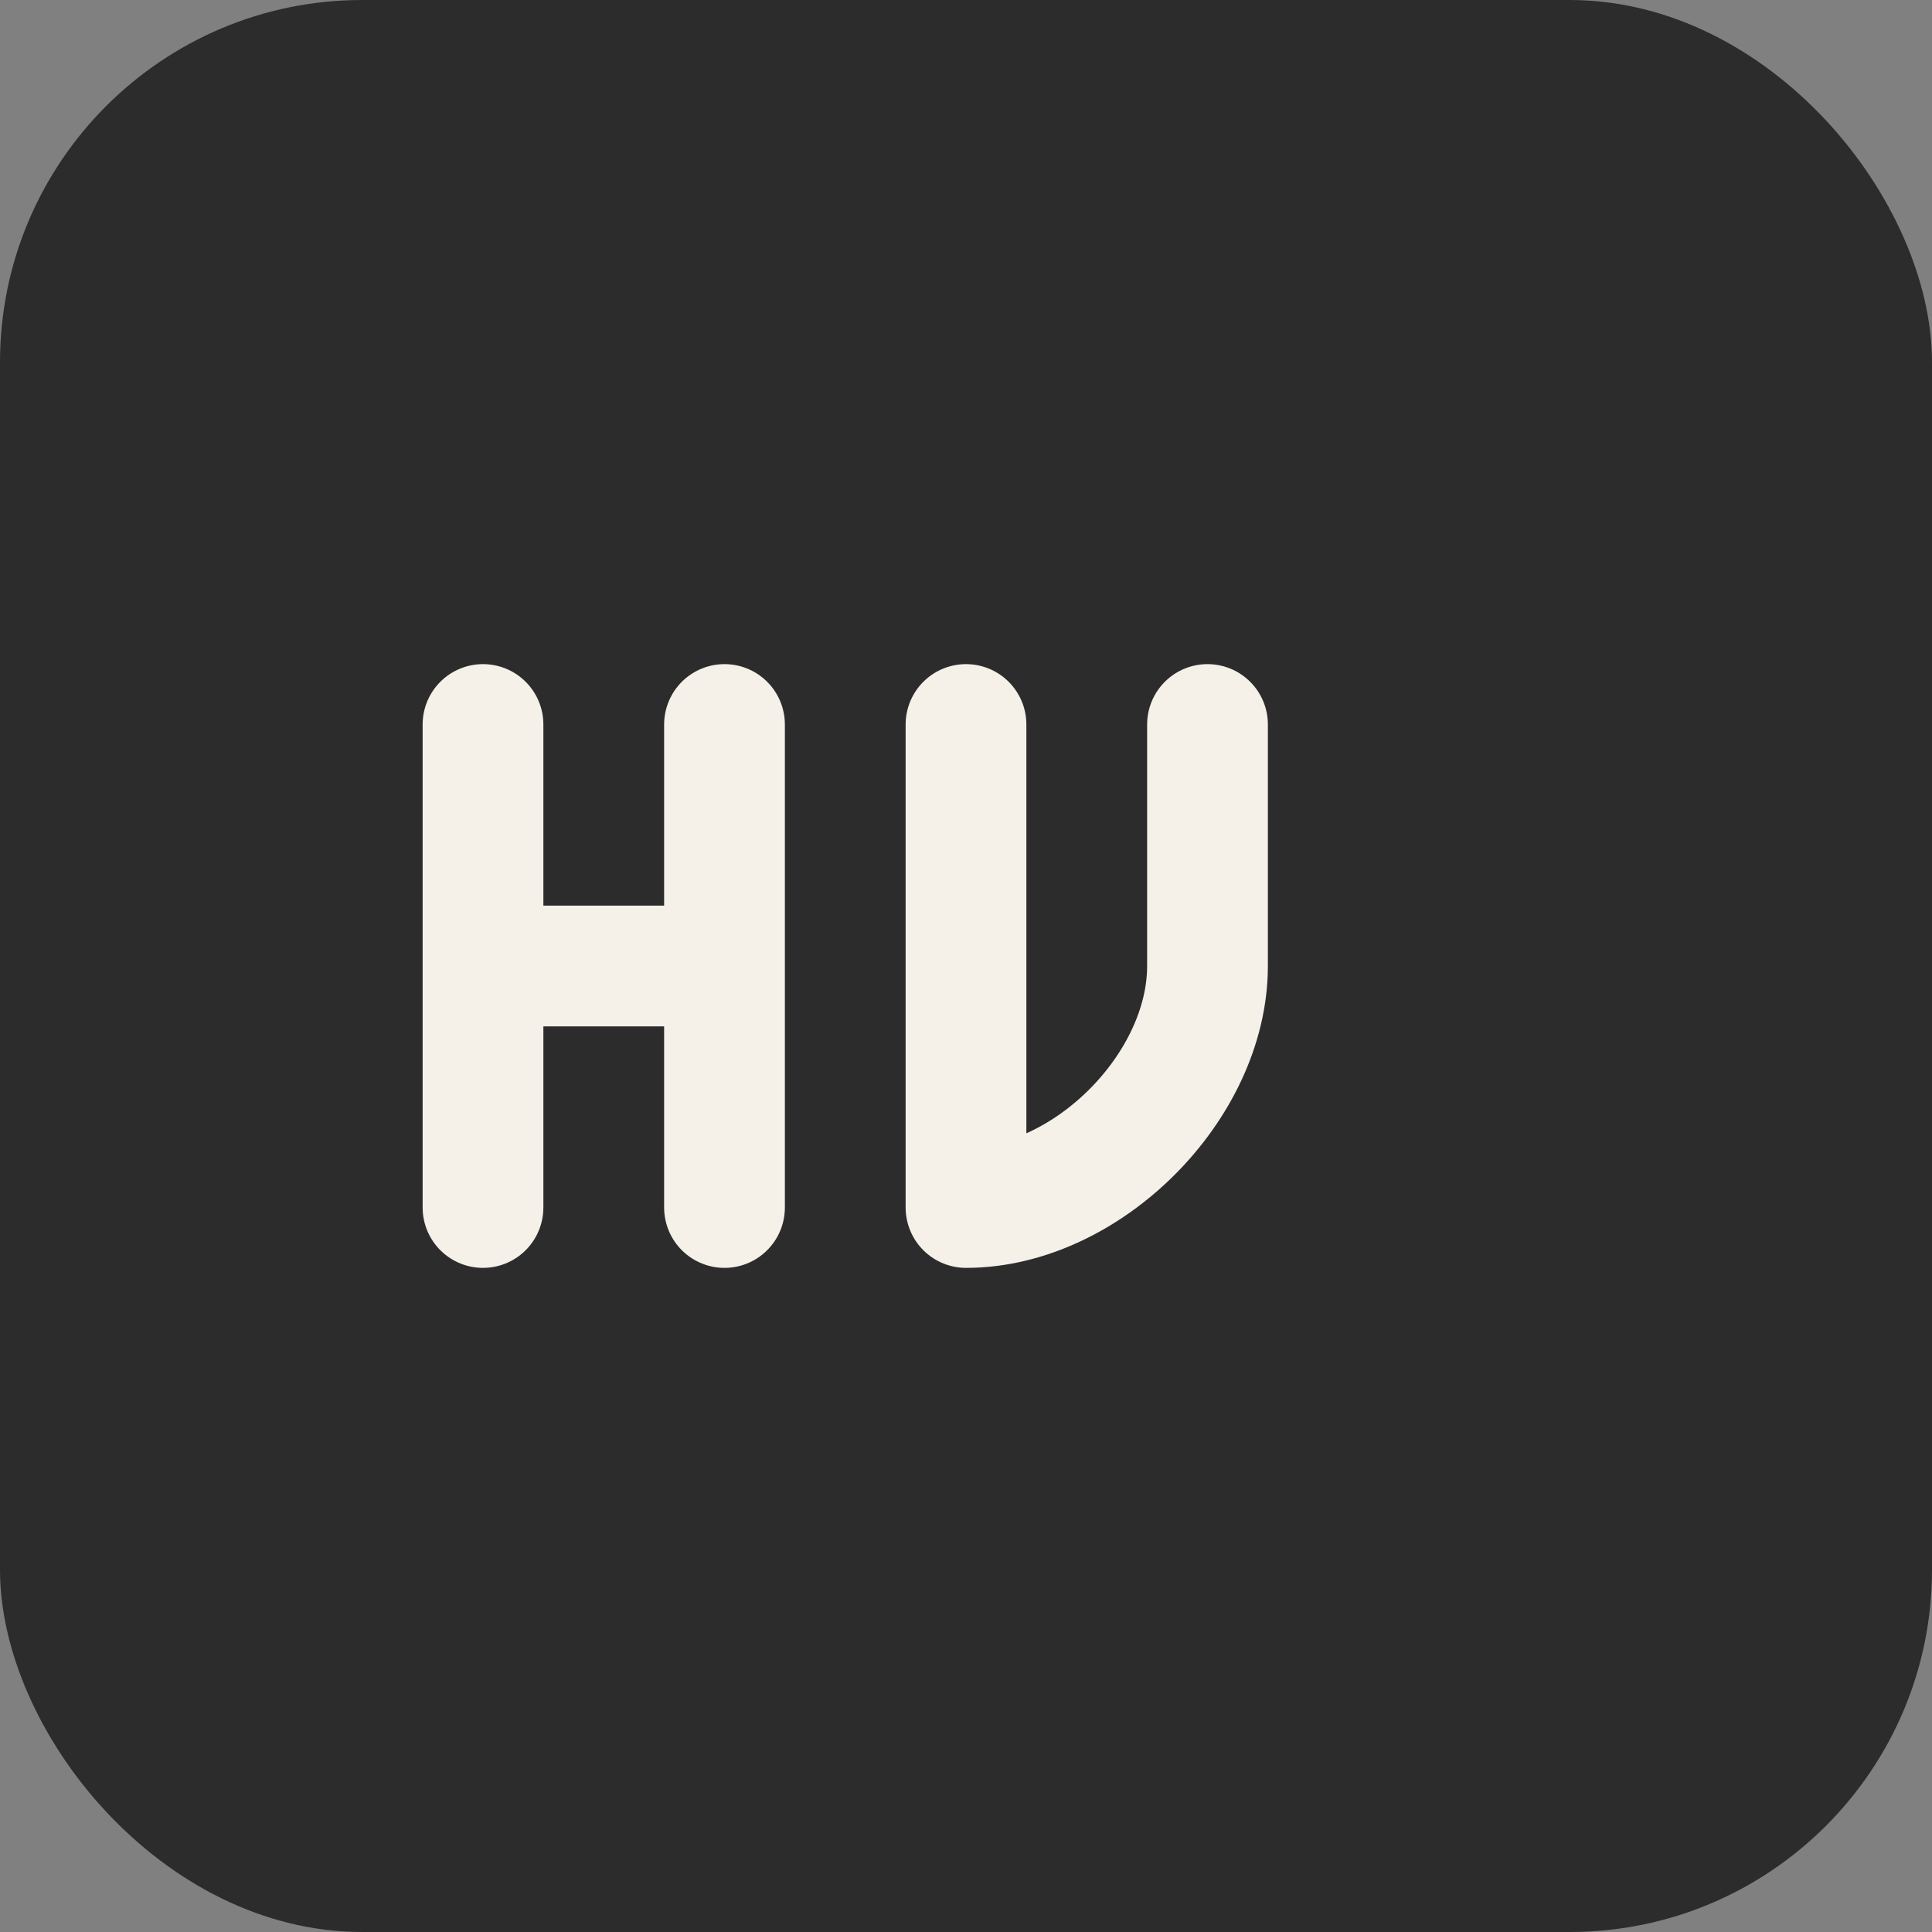
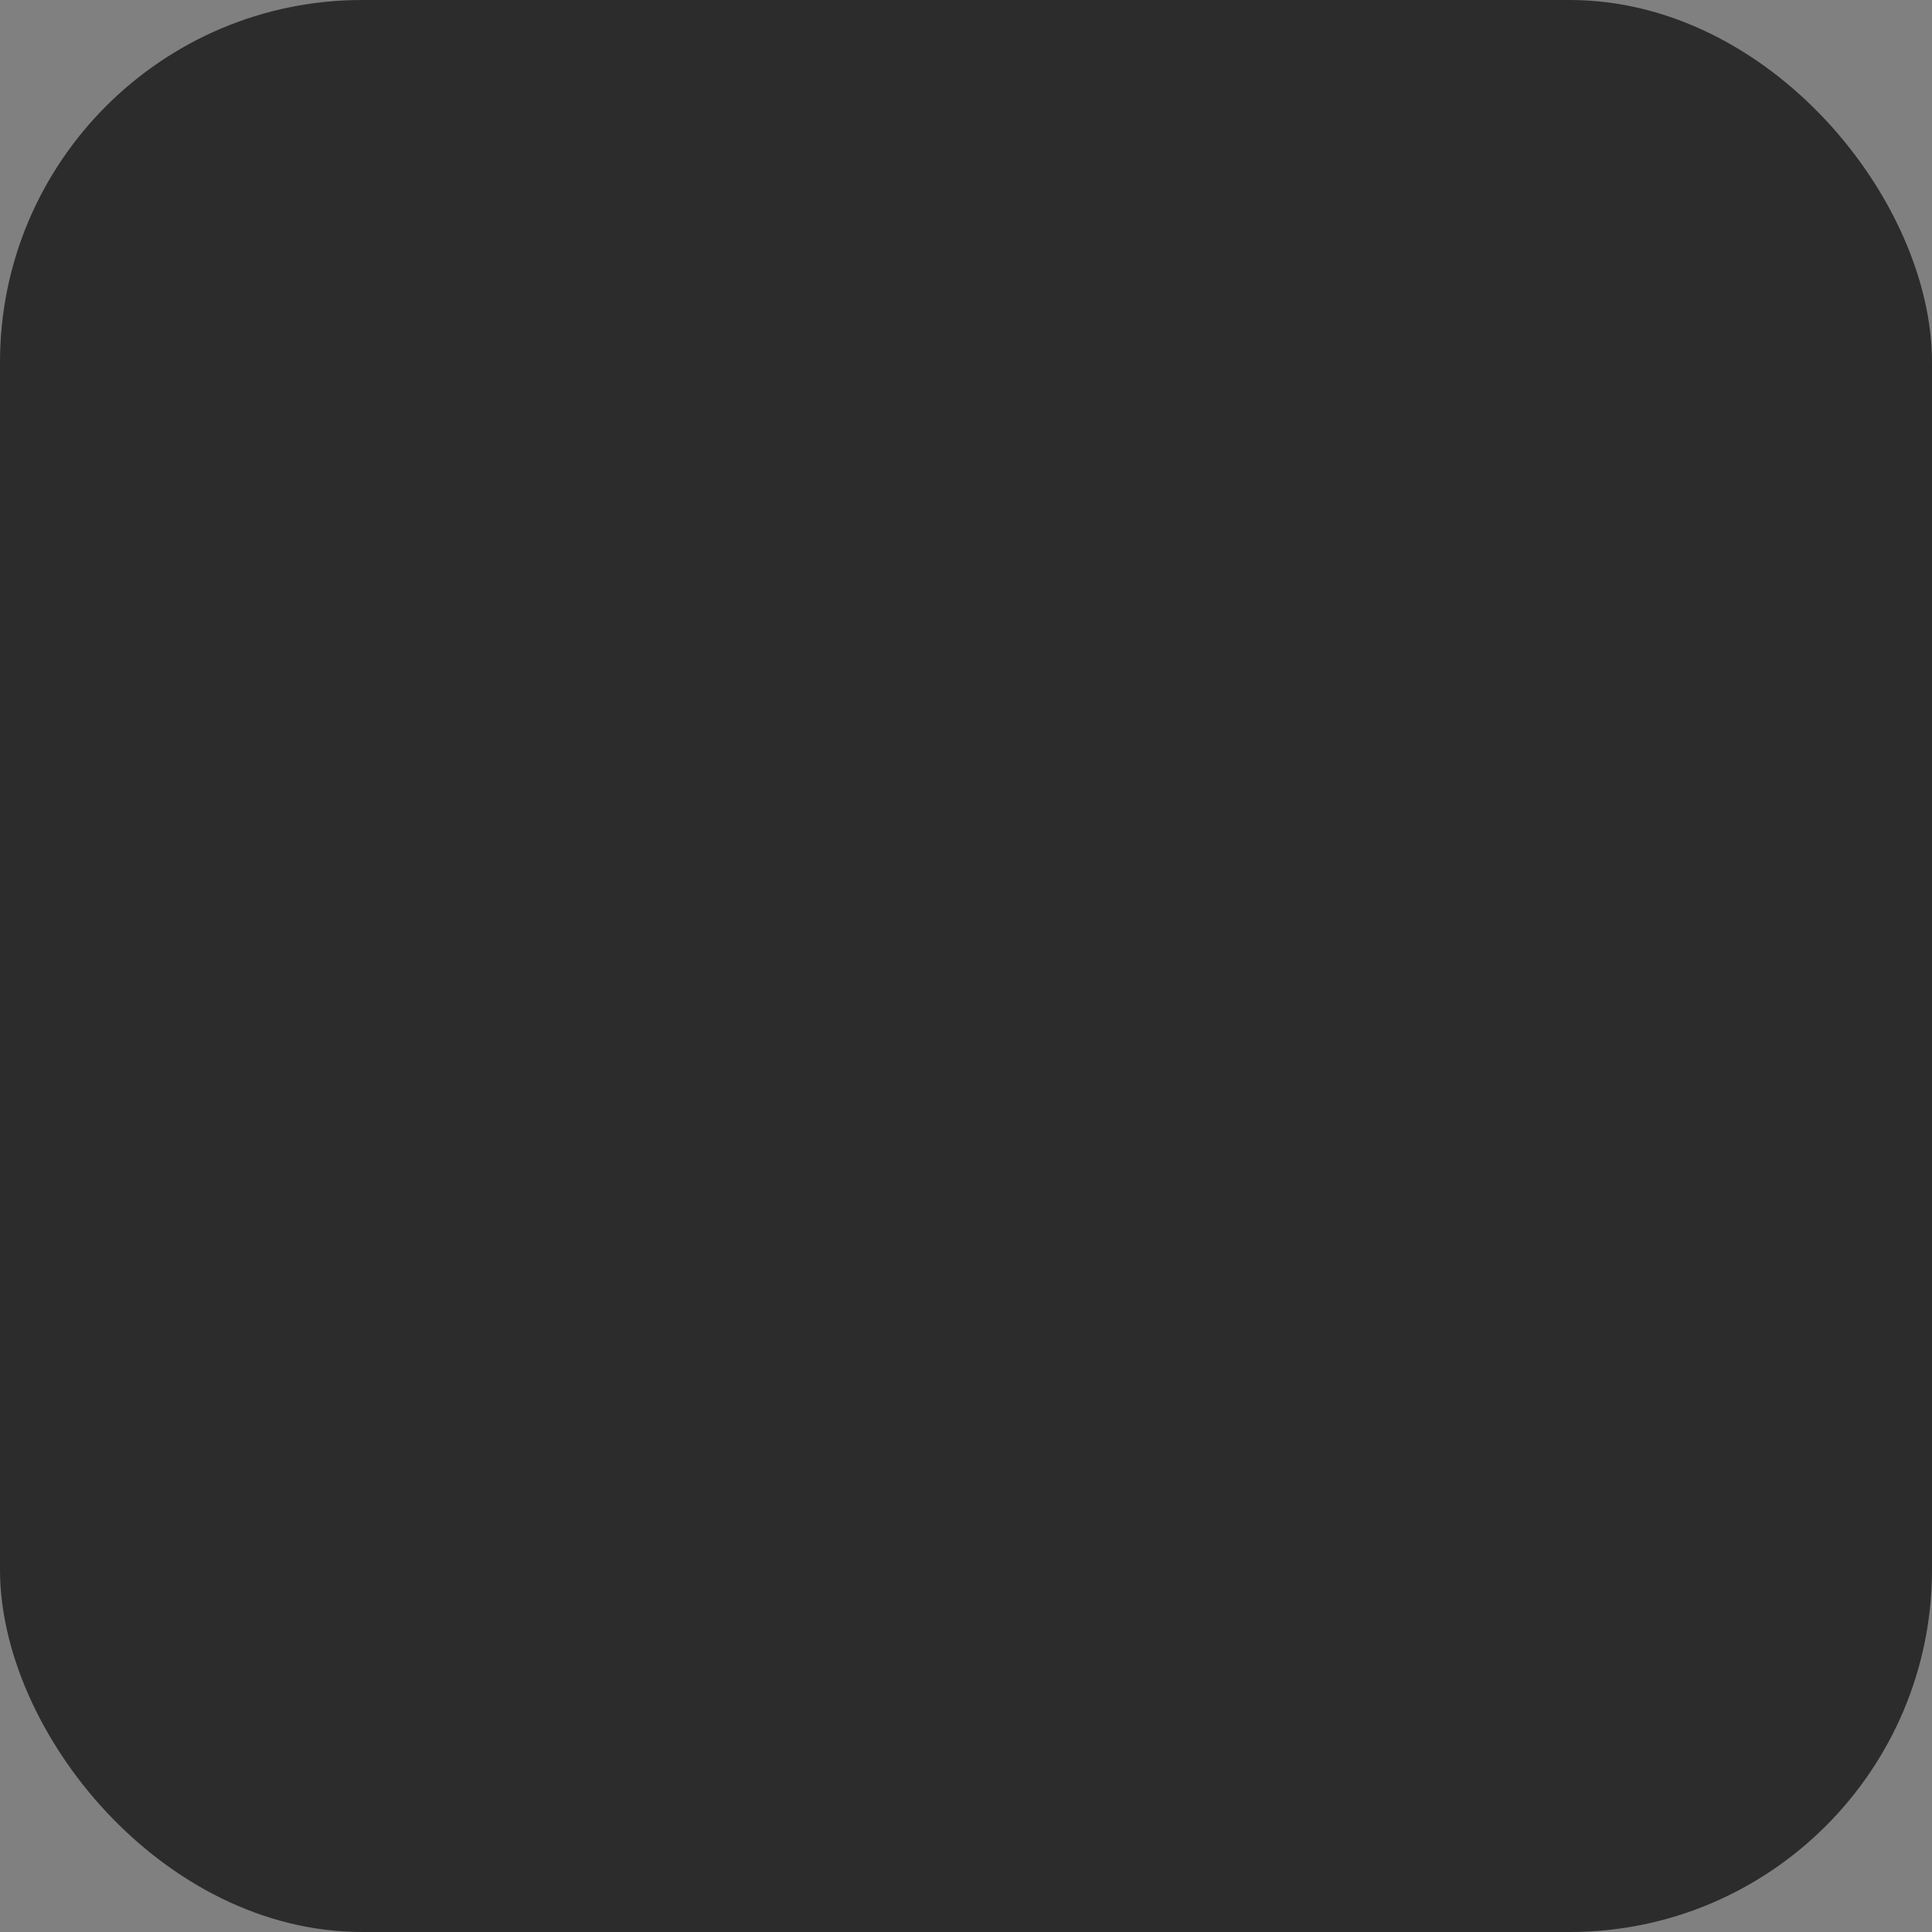
<svg xmlns="http://www.w3.org/2000/svg" viewBox="0 0 32 32" fill="none">
  <rect x="0" y="0" width="32" height="32" fill="#808080" stroke="none" />
  <rect width="32" height="32" rx="6" fill="#2c2c2c" />
-   <path d="M8 12 L8 20 M8 16 L12 16 M12 12 L12 20" stroke="#f5f0e8" stroke-width="2" stroke-linecap="round" />
-   <path d="M16 12 L16 20 M20 12 L20 16 C20 18 18 20 16 20" stroke="#f5f0e8" stroke-width="2" stroke-linecap="round" />
</svg>